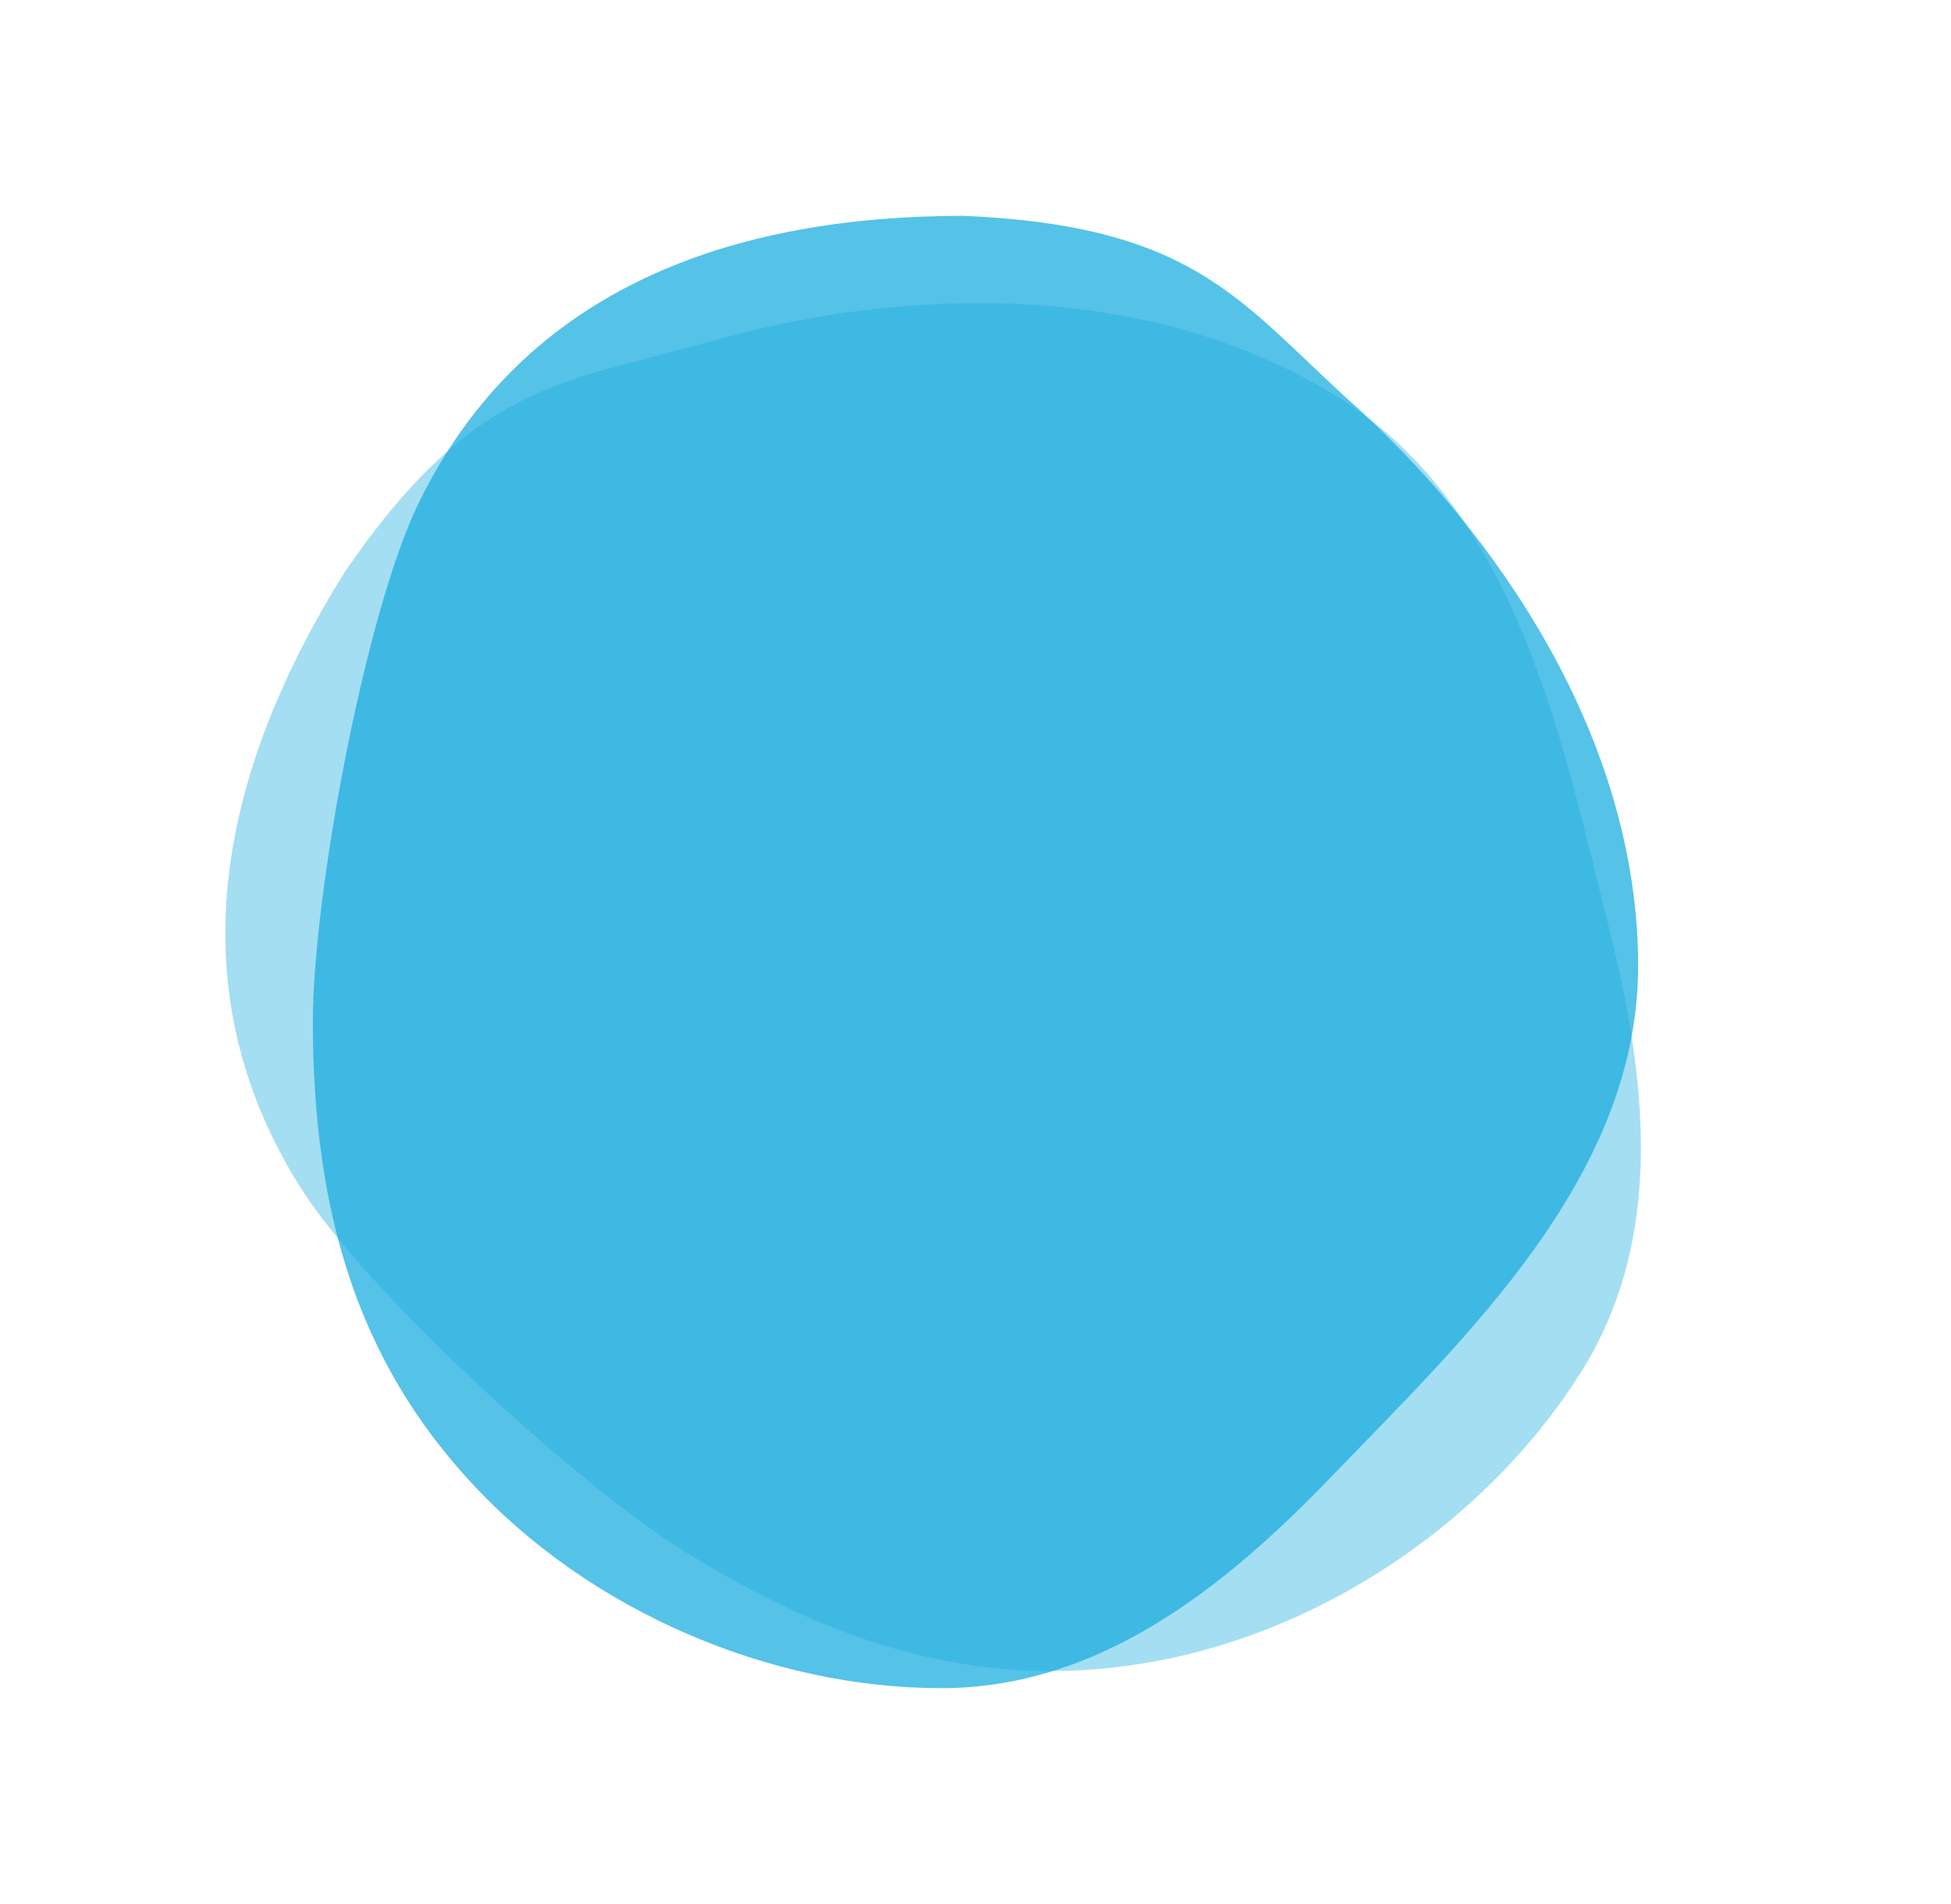
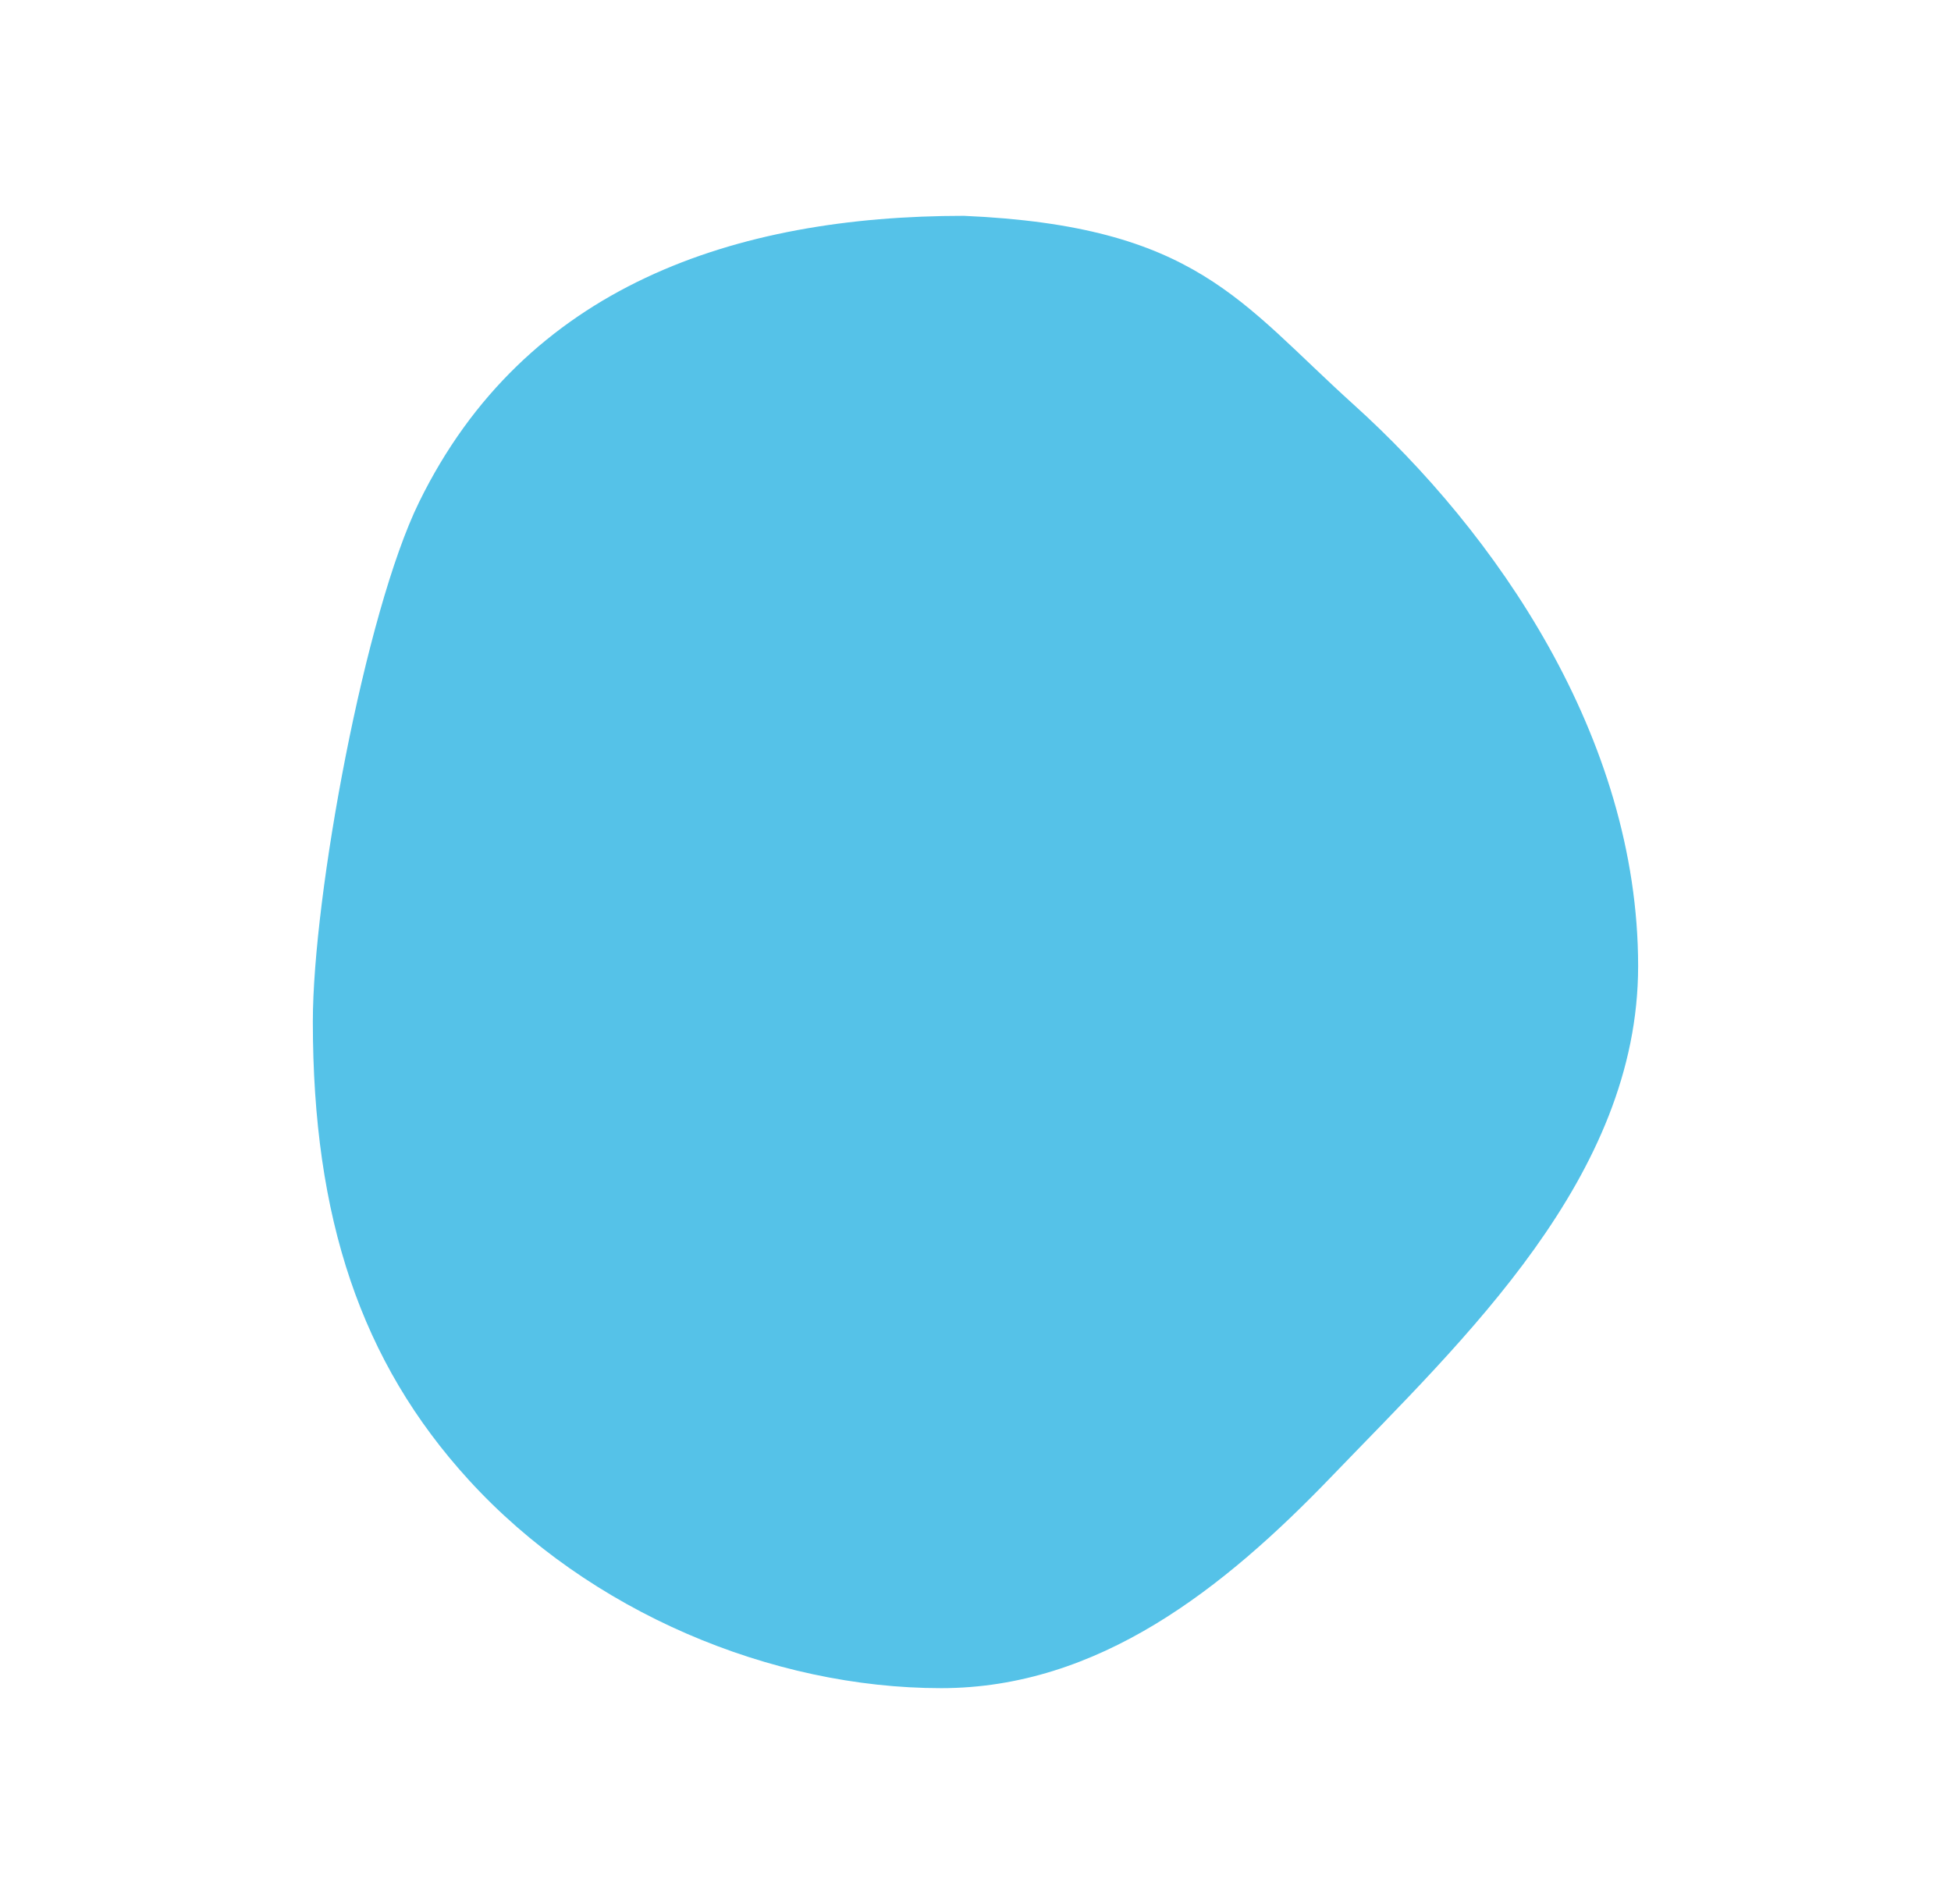
<svg xmlns="http://www.w3.org/2000/svg" width="327.549" height="319.687" viewBox="0 0 327.549 319.687">
  <g id="shape-sky" transform="translate(-775.6 -285.681)">
    <g id="Group_199" data-name="Group 199" transform="translate(775.6 285.681)">
      <path id="Path_425" data-name="Path 425" d="M117.021,0c28.44,0,59.06,12.754,79.33,34.99C214.4,54.769,222.5,78.9,222.5,111.912c0,21.092-8.748,68.7-17.842,87.235-17.782,36.3-53.057,48.061-91.481,48.061C74.2,245.5,66.811,232.718,47.8,215.553,24.081,194.167,0,159.806,0,121.238c0-35.42,29.271-62.63,51.422-85.651C69.575,16.7,90.6,0,117.021,0Z" transform="translate(275.022 283.447) rotate(180)" fill="#1dade0" opacity="0.75" />
-       <path id="Path_426" data-name="Path 426" d="M117.021,0c28.44,0,59.06,12.754,79.33,34.99C214.4,54.769,222.5,78.9,222.5,111.912c0,21.092-8.748,68.7-17.842,87.235-17.782,36.3-53.057,48.061-91.481,48.061C74.2,245.5,66.811,232.718,47.8,215.553,24.081,194.167,0,159.806,0,121.238c0-35.42,29.271-62.63,51.422-85.651C69.575,16.7,90.6,0,117.021,0Z" transform="matrix(-0.53, 0.848, -0.848, -0.53, 327.549, 131)" fill="#1dade0" opacity="0.4" />
    </g>
  </g>
</svg>